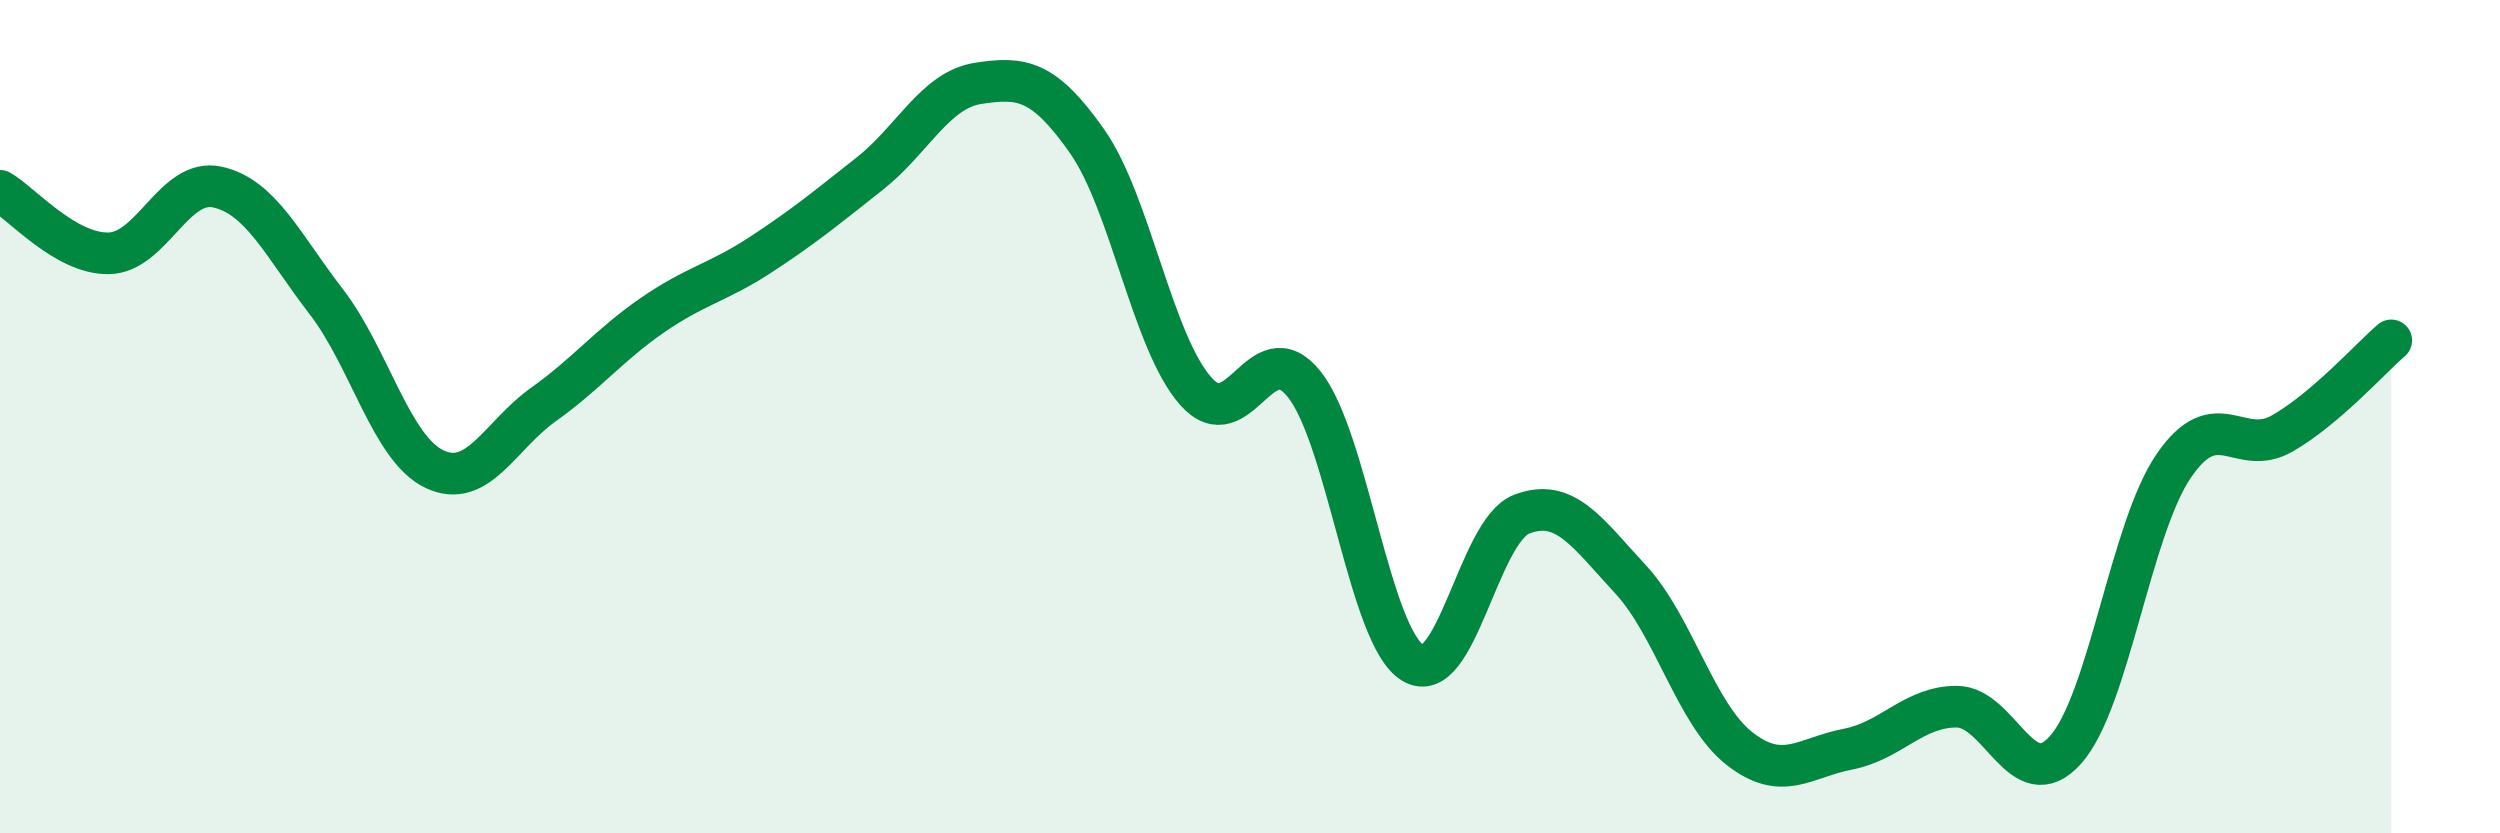
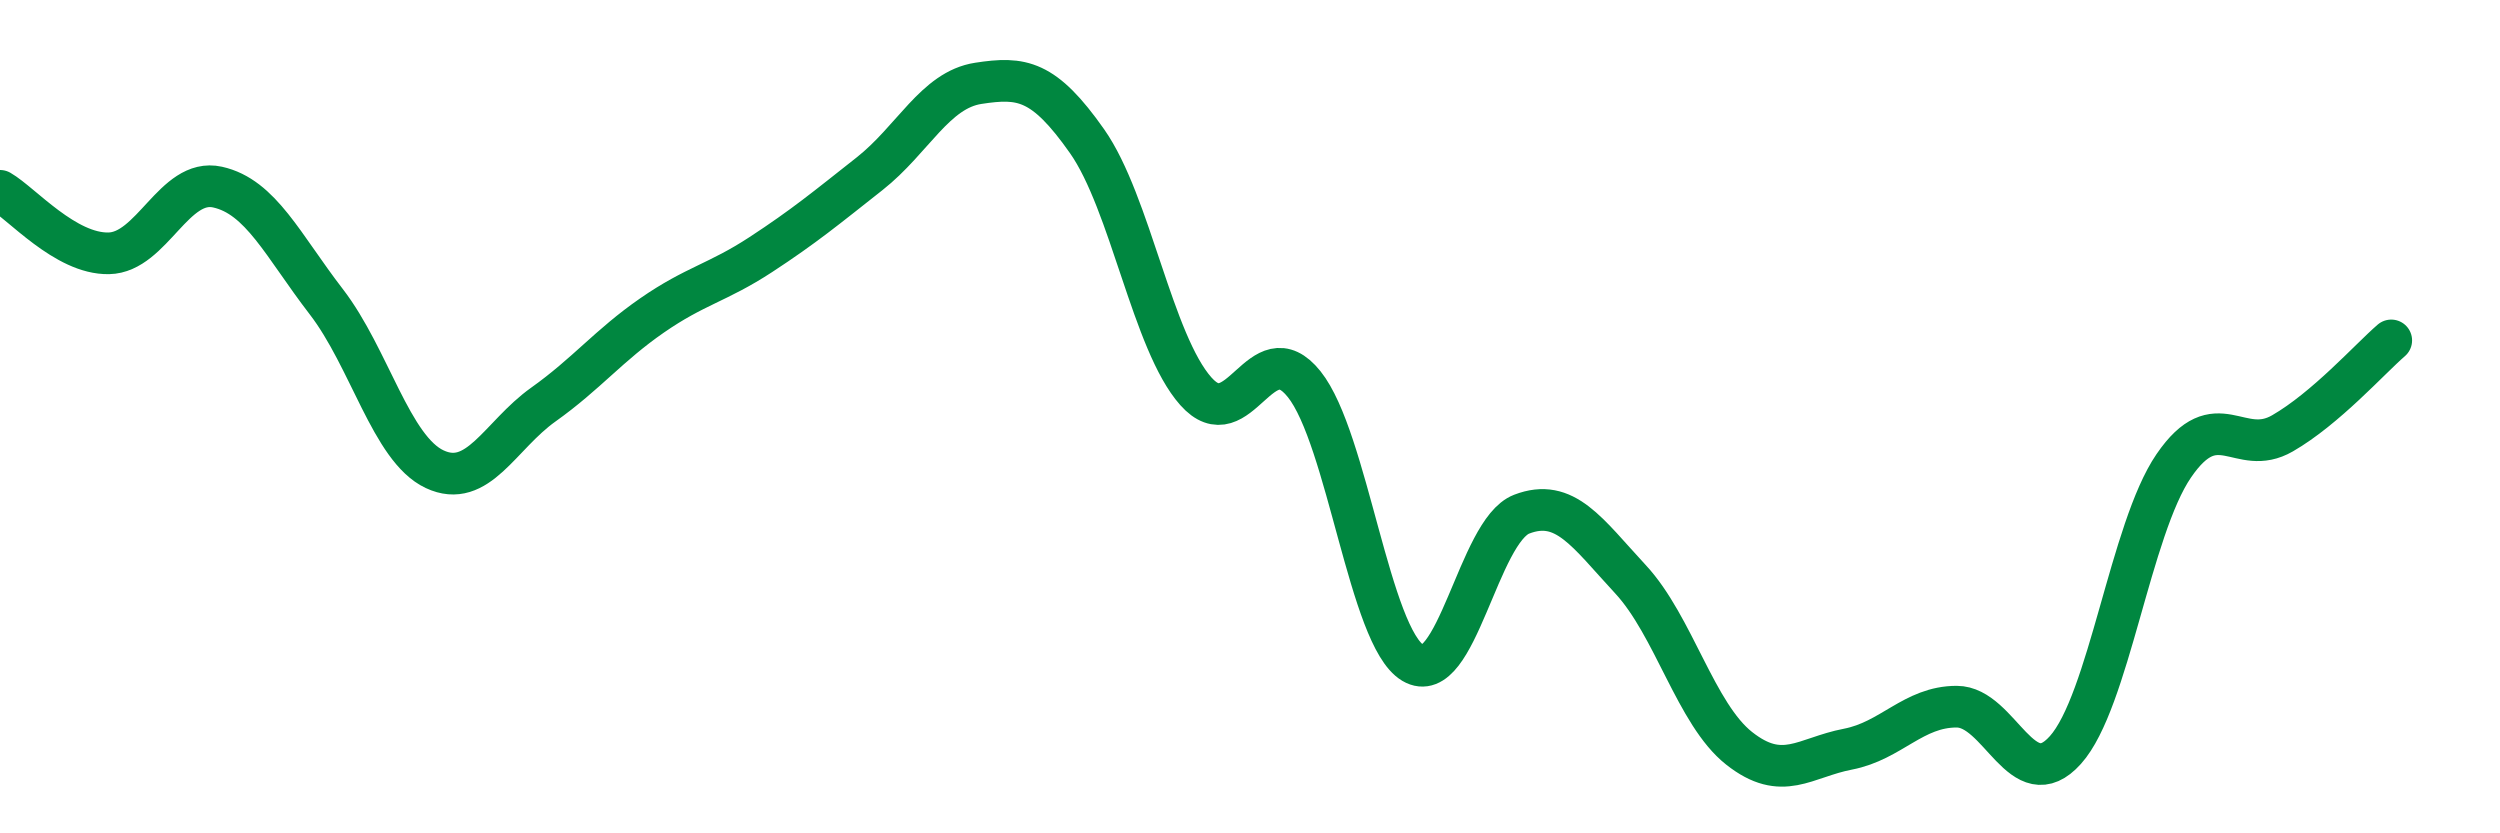
<svg xmlns="http://www.w3.org/2000/svg" width="60" height="20" viewBox="0 0 60 20">
-   <path d="M 0,4.58 C 0.52,4.88 1.57,6.1 2.61,6.08 C 3.65,6.06 4.18,4.26 5.22,4.49 C 6.26,4.72 6.79,5.89 7.83,7.24 C 8.87,8.59 9.39,10.77 10.43,11.26 C 11.47,11.75 12,10.45 13.04,9.71 C 14.08,8.97 14.61,8.29 15.65,7.57 C 16.69,6.85 17.22,6.79 18.26,6.11 C 19.3,5.43 19.83,4.99 20.87,4.17 C 21.91,3.35 22.44,2.16 23.48,2 C 24.52,1.84 25.05,1.91 26.09,3.39 C 27.13,4.87 27.66,8.22 28.7,9.39 C 29.74,10.56 30.26,7.92 31.3,9.22 C 32.34,10.52 32.87,15.29 33.91,15.91 C 34.95,16.53 35.48,12.74 36.52,12.34 C 37.56,11.94 38.09,12.78 39.13,13.9 C 40.17,15.02 40.7,17.14 41.74,17.96 C 42.78,18.78 43.31,18.18 44.35,17.98 C 45.39,17.78 45.92,16.96 46.96,16.96 C 48,16.96 48.53,19.16 49.57,18 C 50.61,16.84 51.13,12.7 52.17,11.18 C 53.21,9.66 53.74,11 54.78,10.4 C 55.82,9.8 56.87,8.62 57.39,8.17L57.39 20L0 20Z" fill="#008740" opacity="0.1" stroke-linecap="round" stroke-linejoin="round" />
  <path d="M 0,4.58 C 0.52,4.88 1.57,6.1 2.61,6.08 C 3.65,6.06 4.18,4.26 5.22,4.49 C 6.26,4.72 6.79,5.89 7.83,7.24 C 8.87,8.59 9.39,10.77 10.43,11.26 C 11.47,11.75 12,10.45 13.04,9.71 C 14.08,8.97 14.61,8.29 15.65,7.57 C 16.69,6.85 17.22,6.79 18.26,6.11 C 19.3,5.43 19.83,4.99 20.87,4.17 C 21.91,3.35 22.44,2.16 23.48,2 C 24.52,1.84 25.05,1.91 26.09,3.39 C 27.13,4.87 27.66,8.22 28.7,9.39 C 29.74,10.56 30.26,7.92 31.3,9.22 C 32.34,10.52 32.87,15.29 33.91,15.91 C 34.95,16.53 35.48,12.74 36.52,12.34 C 37.56,11.94 38.09,12.78 39.13,13.9 C 40.17,15.02 40.7,17.14 41.74,17.96 C 42.78,18.78 43.31,18.18 44.35,17.98 C 45.39,17.78 45.92,16.96 46.96,16.96 C 48,16.96 48.53,19.16 49.57,18 C 50.61,16.84 51.13,12.7 52.17,11.18 C 53.21,9.66 53.74,11 54.78,10.4 C 55.82,9.8 56.87,8.62 57.39,8.17" stroke="#008740" stroke-width="1" fill="none" stroke-linecap="round" stroke-linejoin="round" />
</svg>